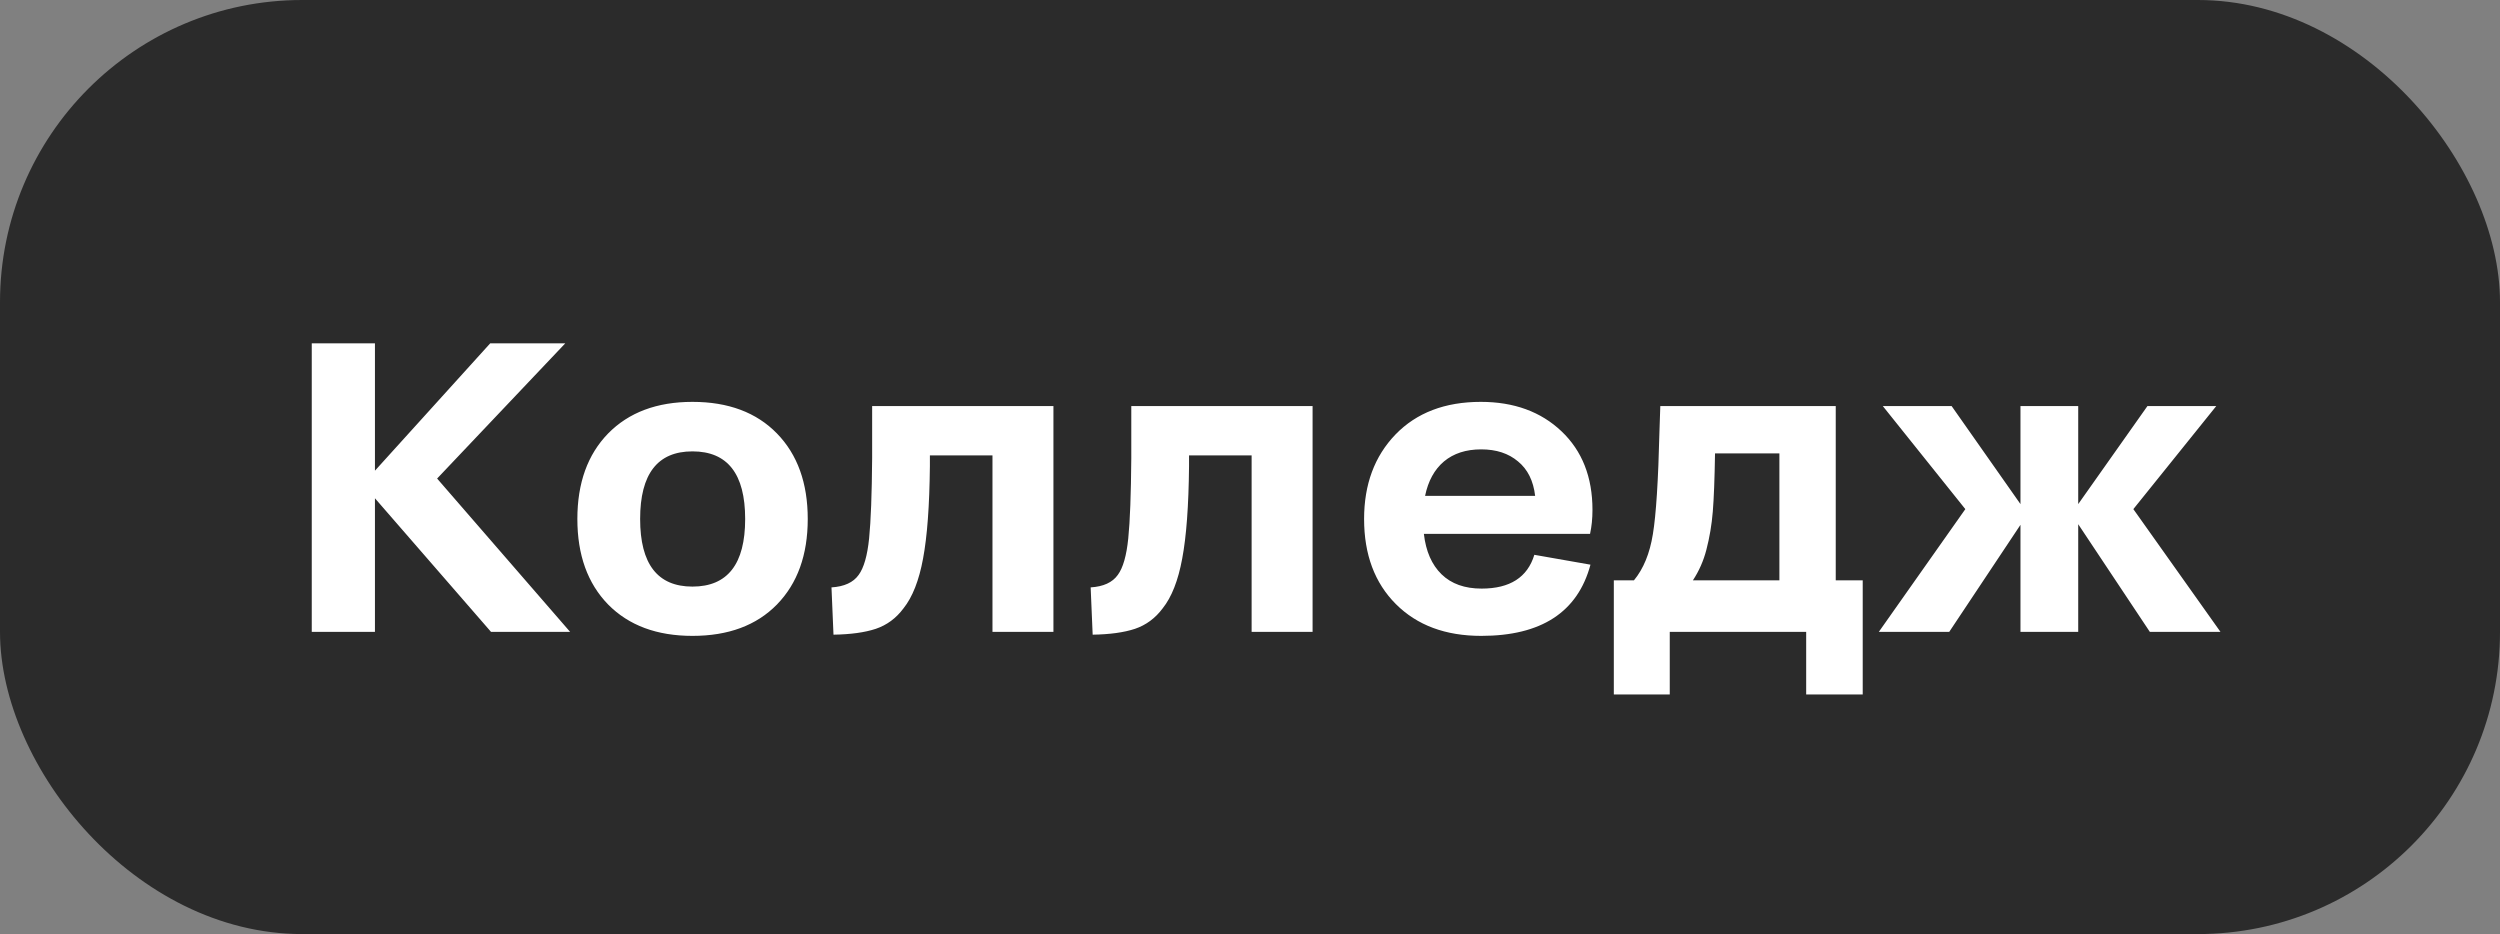
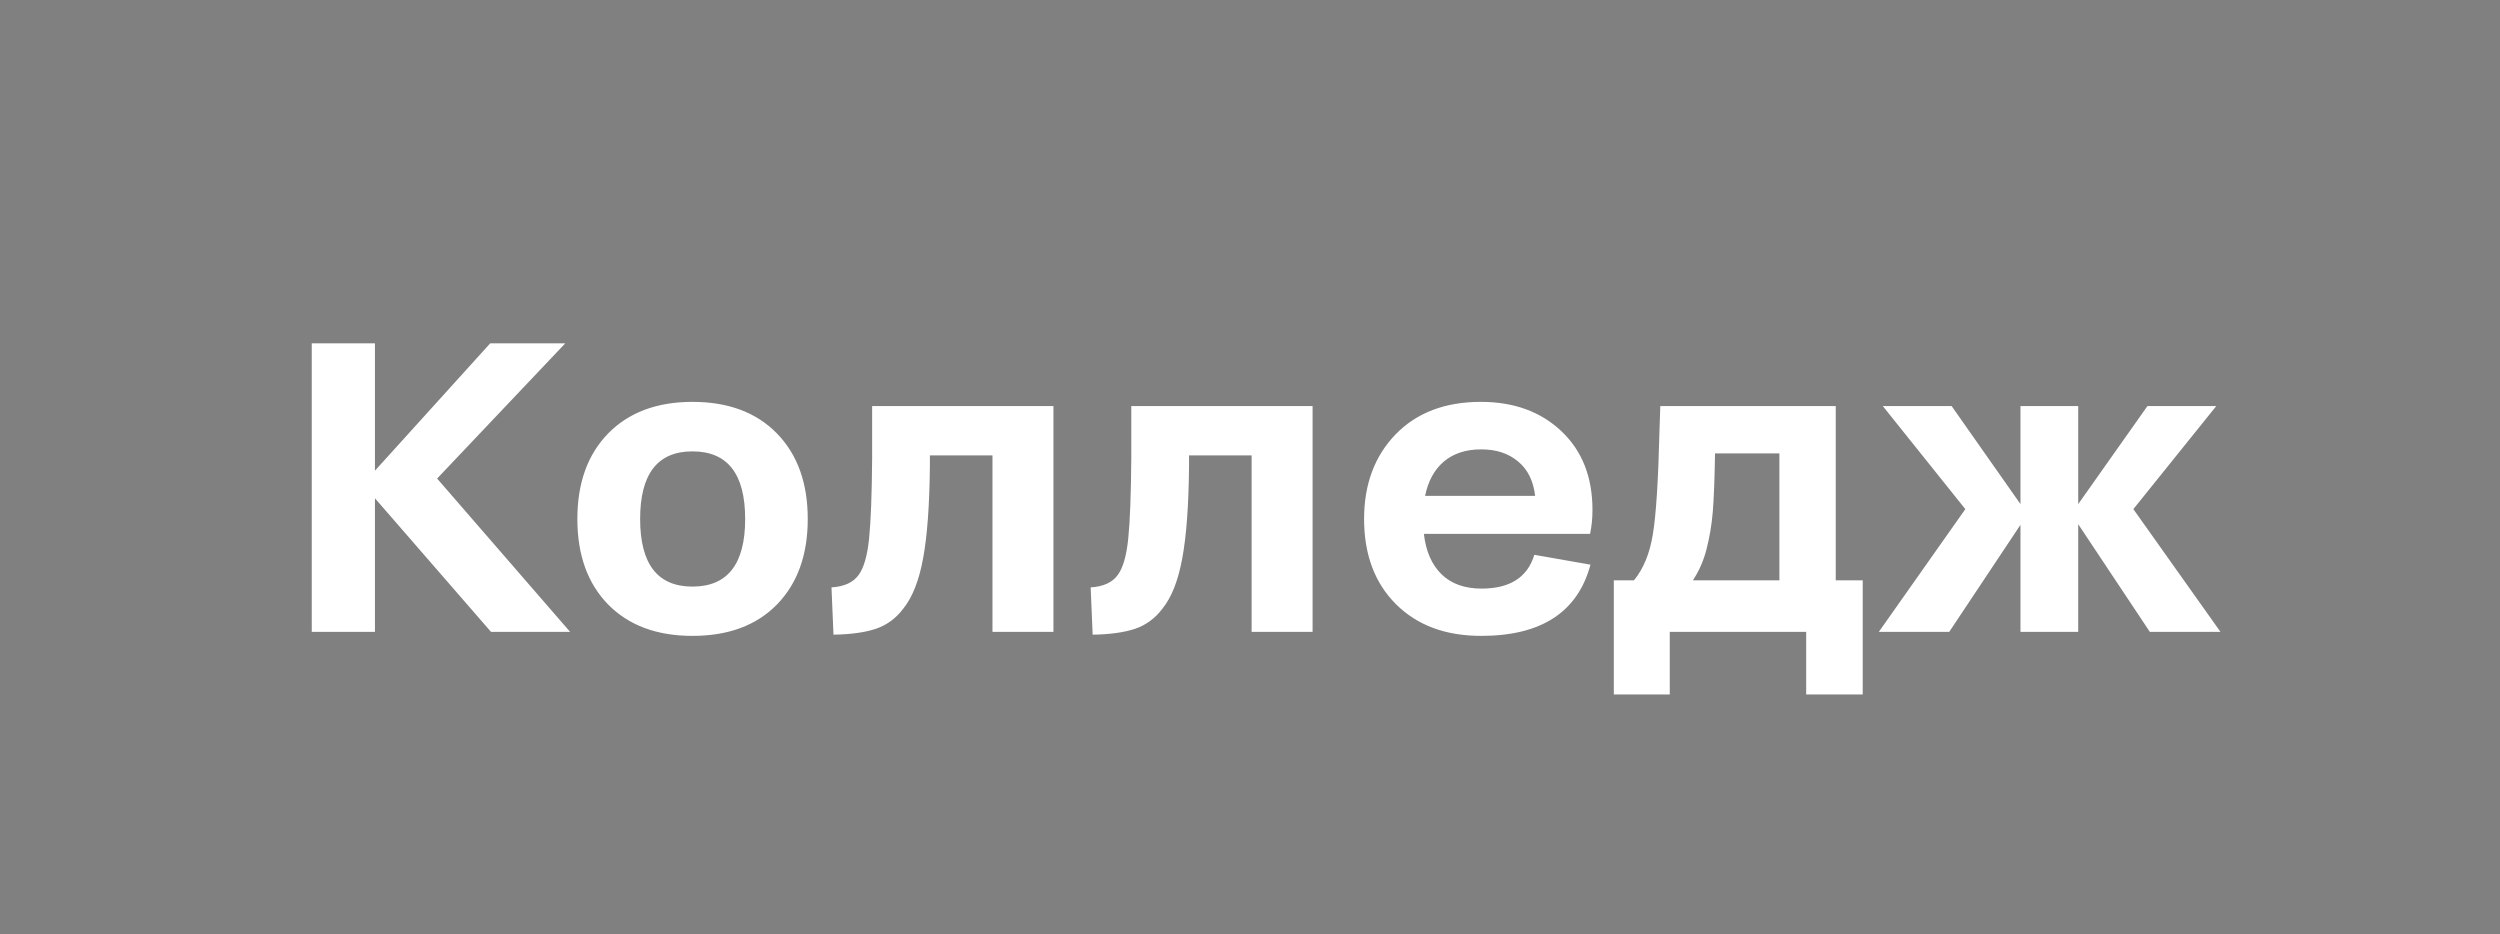
<svg xmlns="http://www.w3.org/2000/svg" width="91" height="34" viewBox="0 0 91 34" fill="none">
  <rect x="0" y="0" width="91" height="34" fill="#808080" stroke="none" />
-   <rect width="91" height="34" rx="11" fill="#2B2B2B" />
  <path d="M11.348 23V12.497H13.648V17.133L17.844 12.497H20.576L15.911 17.419L20.752 23H17.873L13.648 18.137V23H11.348ZM25.205 23.146C23.911 23.146 22.888 22.766 22.136 22.004C21.389 21.237 21.016 20.2 21.016 18.891C21.016 17.582 21.389 16.545 22.136 15.778C22.888 15.012 23.911 14.628 25.205 14.628C26.509 14.628 27.534 15.012 28.281 15.778C29.028 16.545 29.402 17.582 29.402 18.891C29.402 20.2 29.028 21.237 28.281 22.004C27.534 22.766 26.509 23.146 25.205 23.146ZM25.205 21.352C26.484 21.352 27.124 20.532 27.124 18.891C27.124 17.25 26.484 16.43 25.205 16.43C23.936 16.43 23.301 17.25 23.301 18.891C23.301 20.532 23.936 21.352 25.205 21.352ZM30.266 21.381C30.73 21.352 31.06 21.201 31.255 20.927C31.445 20.669 31.572 20.224 31.636 19.594C31.699 18.964 31.736 17.99 31.746 16.672V14.782H38.345V23H36.126V16.577H33.848V16.972C33.833 18.413 33.75 19.533 33.599 20.334C33.452 21.13 33.215 21.733 32.888 22.143C32.62 22.504 32.283 22.753 31.877 22.89C31.477 23.022 30.964 23.093 30.339 23.102L30.266 21.381ZM39.7 21.381C40.164 21.352 40.493 21.201 40.688 20.927C40.879 20.669 41.006 20.224 41.069 19.594C41.133 18.964 41.169 17.99 41.179 16.672V14.782H47.778V23H45.559V16.577H43.281V16.972C43.267 18.413 43.184 19.533 43.032 20.334C42.886 21.13 42.649 21.733 42.322 22.143C42.053 22.504 41.716 22.753 41.311 22.89C40.911 23.022 40.398 23.093 39.773 23.102L39.7 21.381ZM53.916 23.146C52.617 23.146 51.582 22.761 50.81 21.989C50.039 21.218 49.653 20.185 49.653 18.891C49.653 17.631 50.034 16.606 50.796 15.815C51.562 15.024 52.598 14.628 53.901 14.628C55.107 14.628 56.086 14.985 56.838 15.698C57.59 16.411 57.966 17.365 57.966 18.561C57.966 18.874 57.937 19.165 57.878 19.433H51.829C51.902 20.068 52.117 20.559 52.473 20.905C52.83 21.252 53.315 21.425 53.931 21.425C54.961 21.425 55.601 21.015 55.85 20.195L57.893 20.554C57.429 22.282 56.103 23.146 53.916 23.146ZM53.916 16.357C53.364 16.357 52.913 16.503 52.561 16.796C52.214 17.089 51.985 17.507 51.873 18.049H55.879C55.815 17.502 55.608 17.084 55.256 16.796C54.91 16.503 54.463 16.357 53.916 16.357ZM58.743 25.278V21.125H59.475C59.822 20.705 60.051 20.146 60.164 19.448C60.281 18.75 60.361 17.495 60.405 15.683L60.435 14.782H66.821V21.125H67.803V25.278H65.745V23H60.779V25.278H58.743ZM62.112 20.012C62.009 20.412 61.846 20.783 61.621 21.125H64.77V16.503H62.427C62.412 17.436 62.385 18.142 62.346 18.62C62.307 19.099 62.229 19.562 62.112 20.012ZM73.545 23V19.104L70.952 23H68.389L71.538 18.532L68.535 14.782H71.04L73.545 18.349V14.782H75.647V18.349L78.166 14.782H80.671L77.654 18.532L80.825 23H78.254L75.647 19.081V23H73.545Z" fill="white" />
</svg>